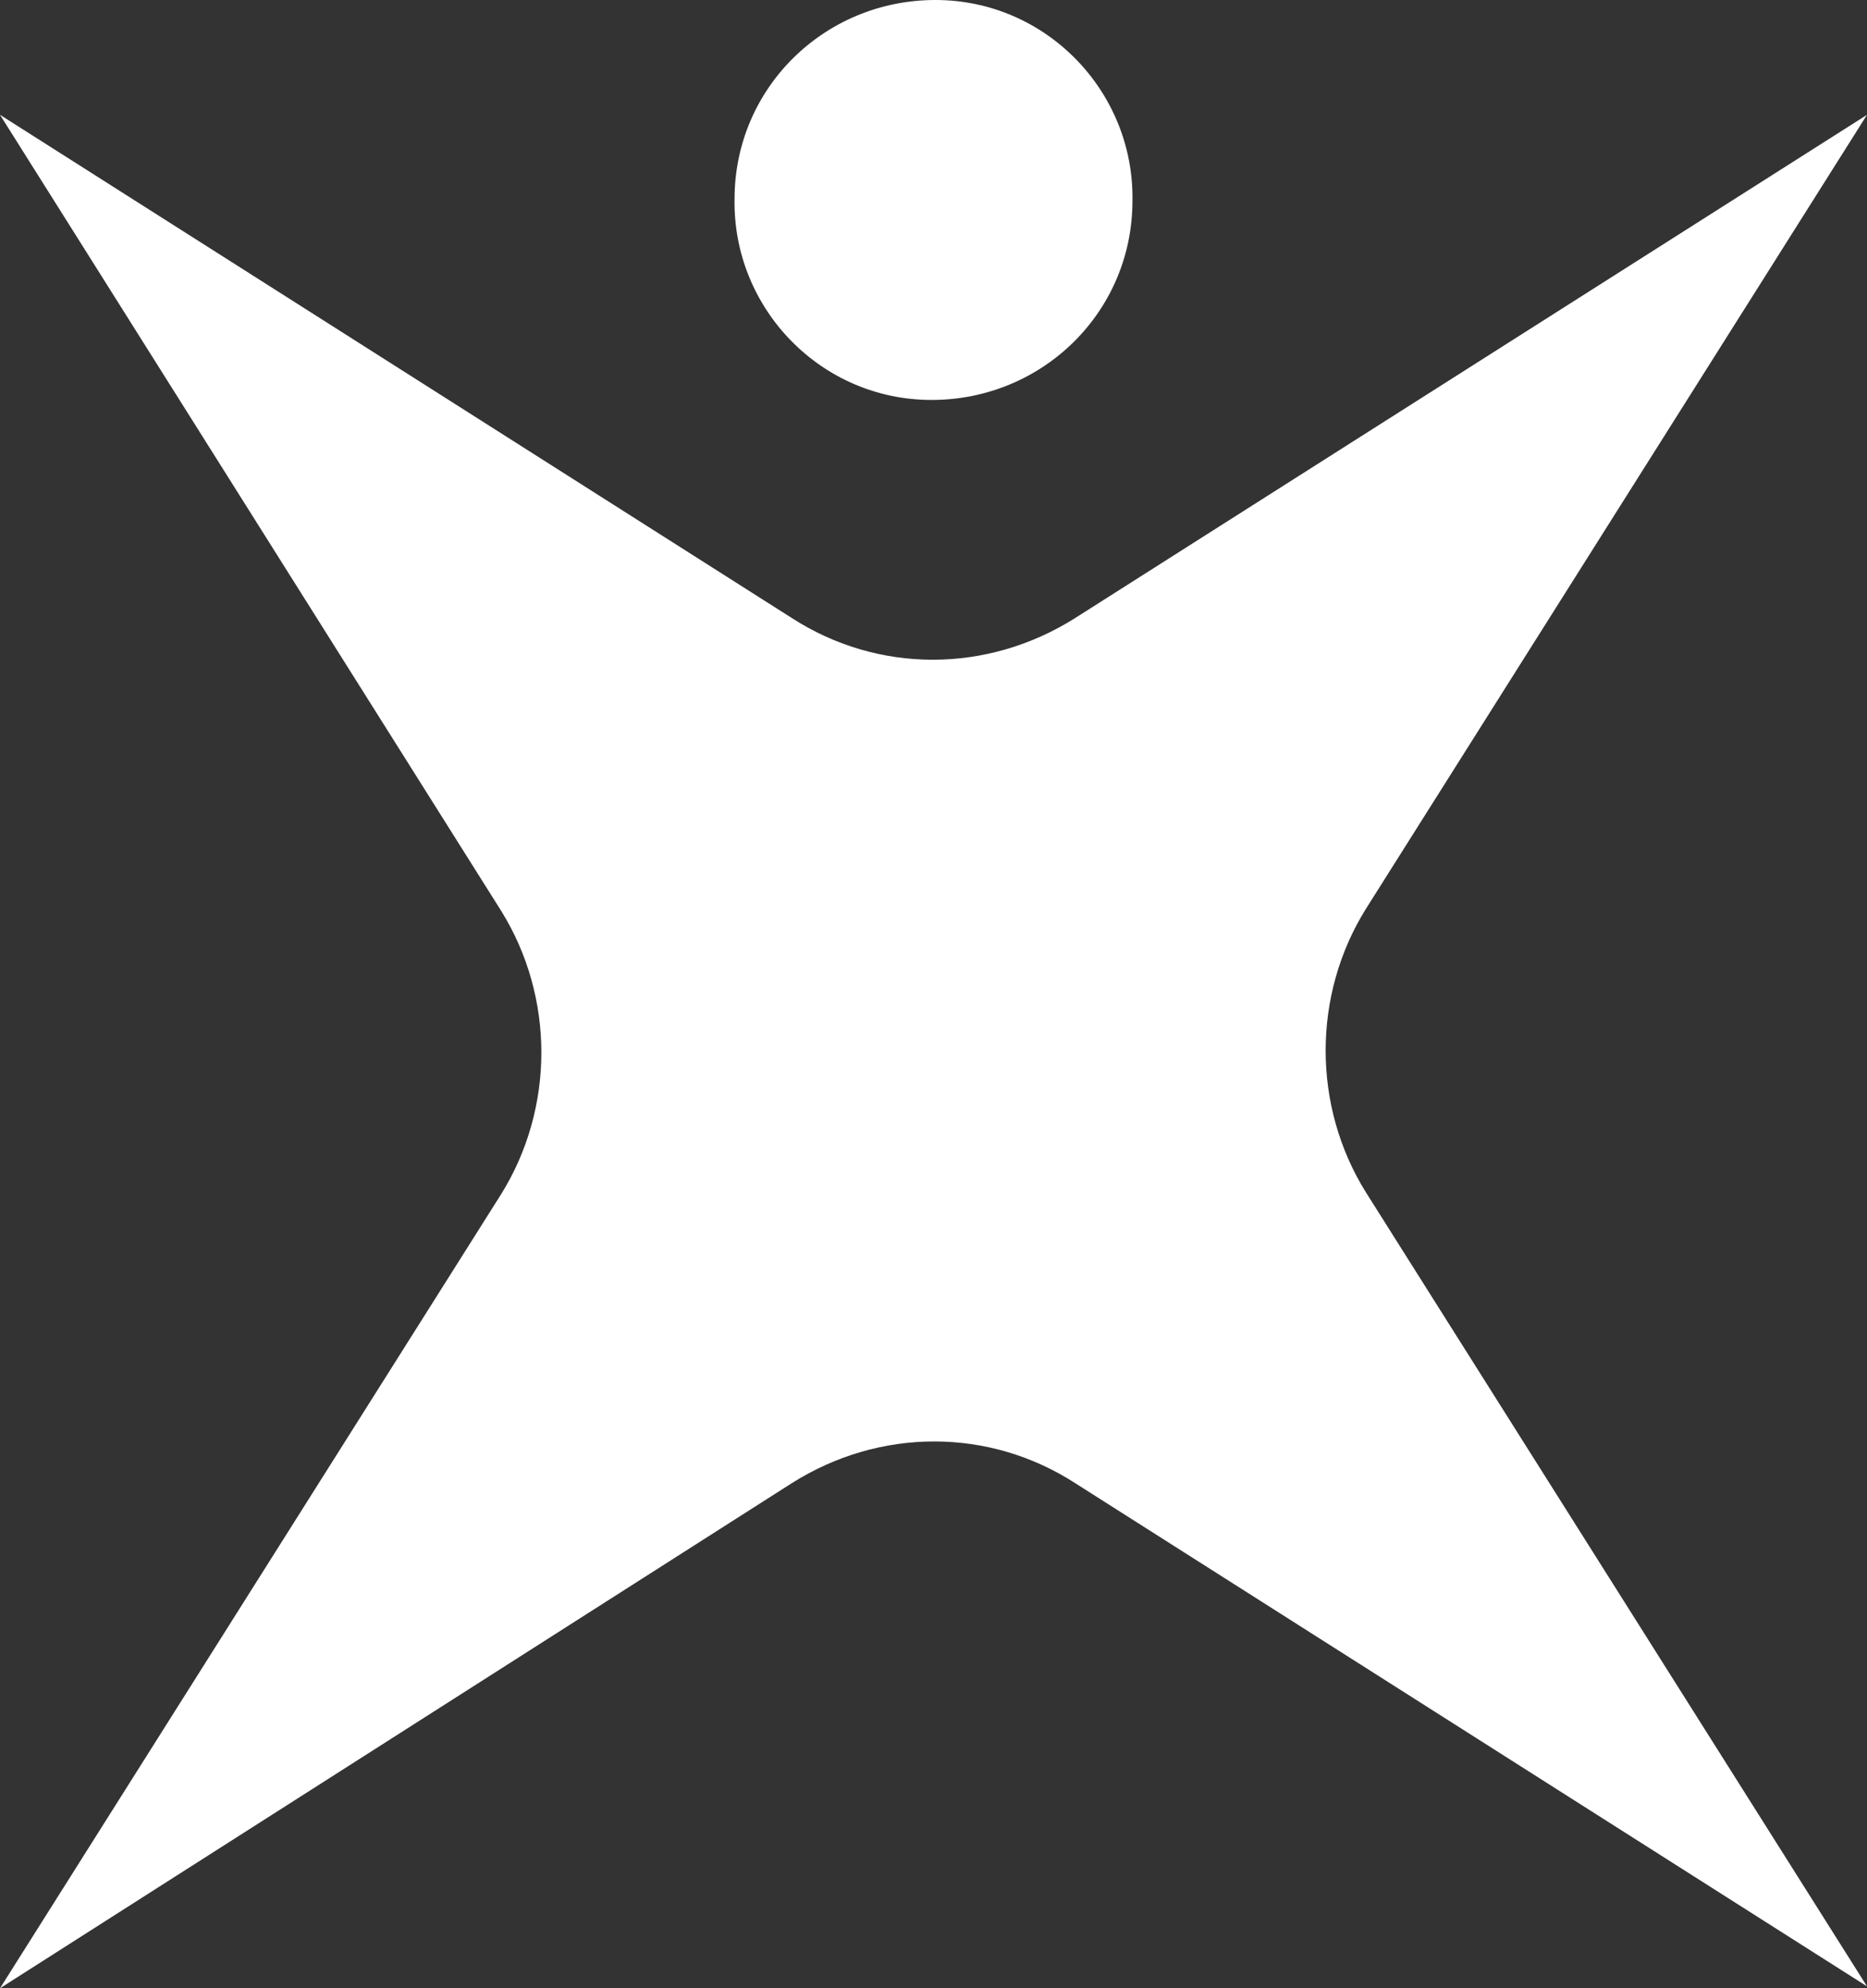
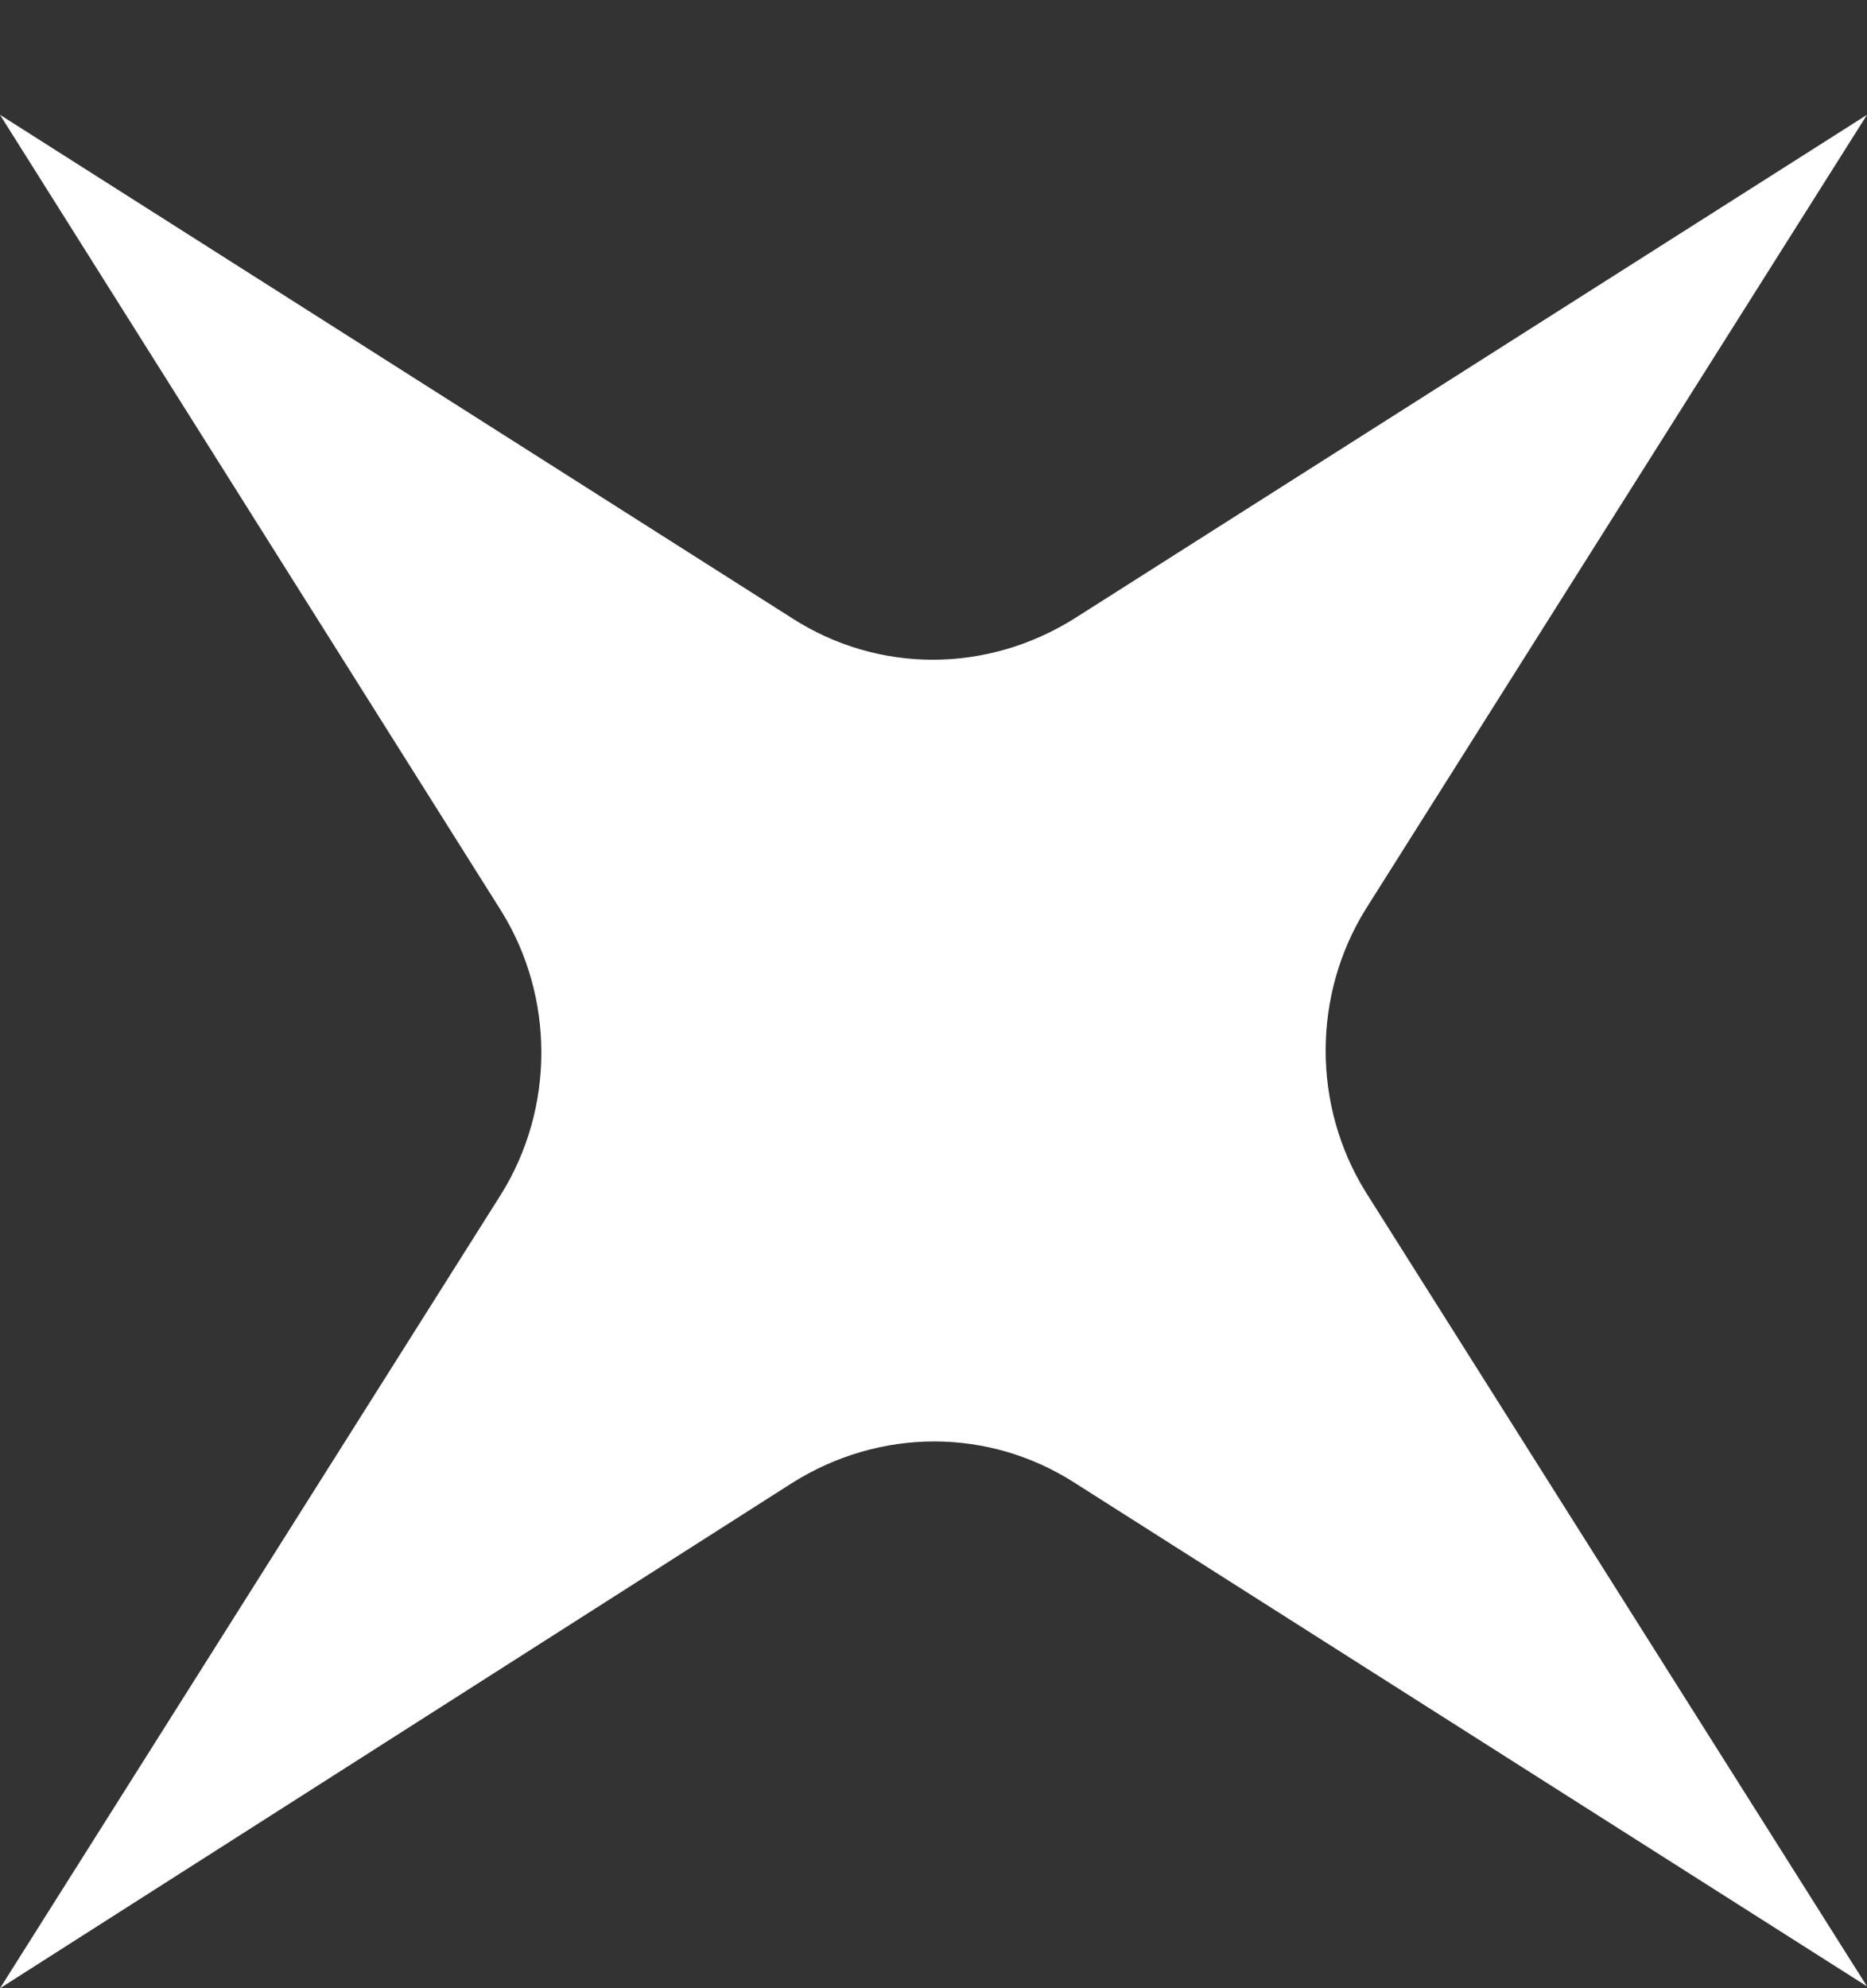
<svg xmlns="http://www.w3.org/2000/svg" data-name="Layer 1" version="1.1" viewBox="0 0 97.6 103.9" preserveAspectRatio="xMinYMin">
  <rect x="0" y="0" width="97.6" height="103.9" fill="#333333" stroke="none" />
  <defs>
    <style>
      .cls-1 {
        fill: #fff;
        stroke-width: 0px;
      }
    </style>
  </defs>
  <path class="cls-1" d="M0,6l41.4,26.3c4.5,2.9,10.2,2.9,14.8,0L97.6,6l-26.2,41.5c-2.8,4.5-2.8,10.3,0,14.8l26.2,41.5-41.4-26.3c-4.5-2.9-10.2-2.9-14.8,0L0,103.9l26.2-41.5c2.8-4.5,2.8-10.3,0-14.8L0,6Z" />
-   <path class="cls-1" d="M59.2,10.5c0,5.8-4.7,10.4-10.5,10.4-5.8,0-10.4-4.8-10.3-10.5C38.4,4.6,43.1,0,48.9,0c5.8,0,10.4,4.8,10.3,10.5" />
</svg>